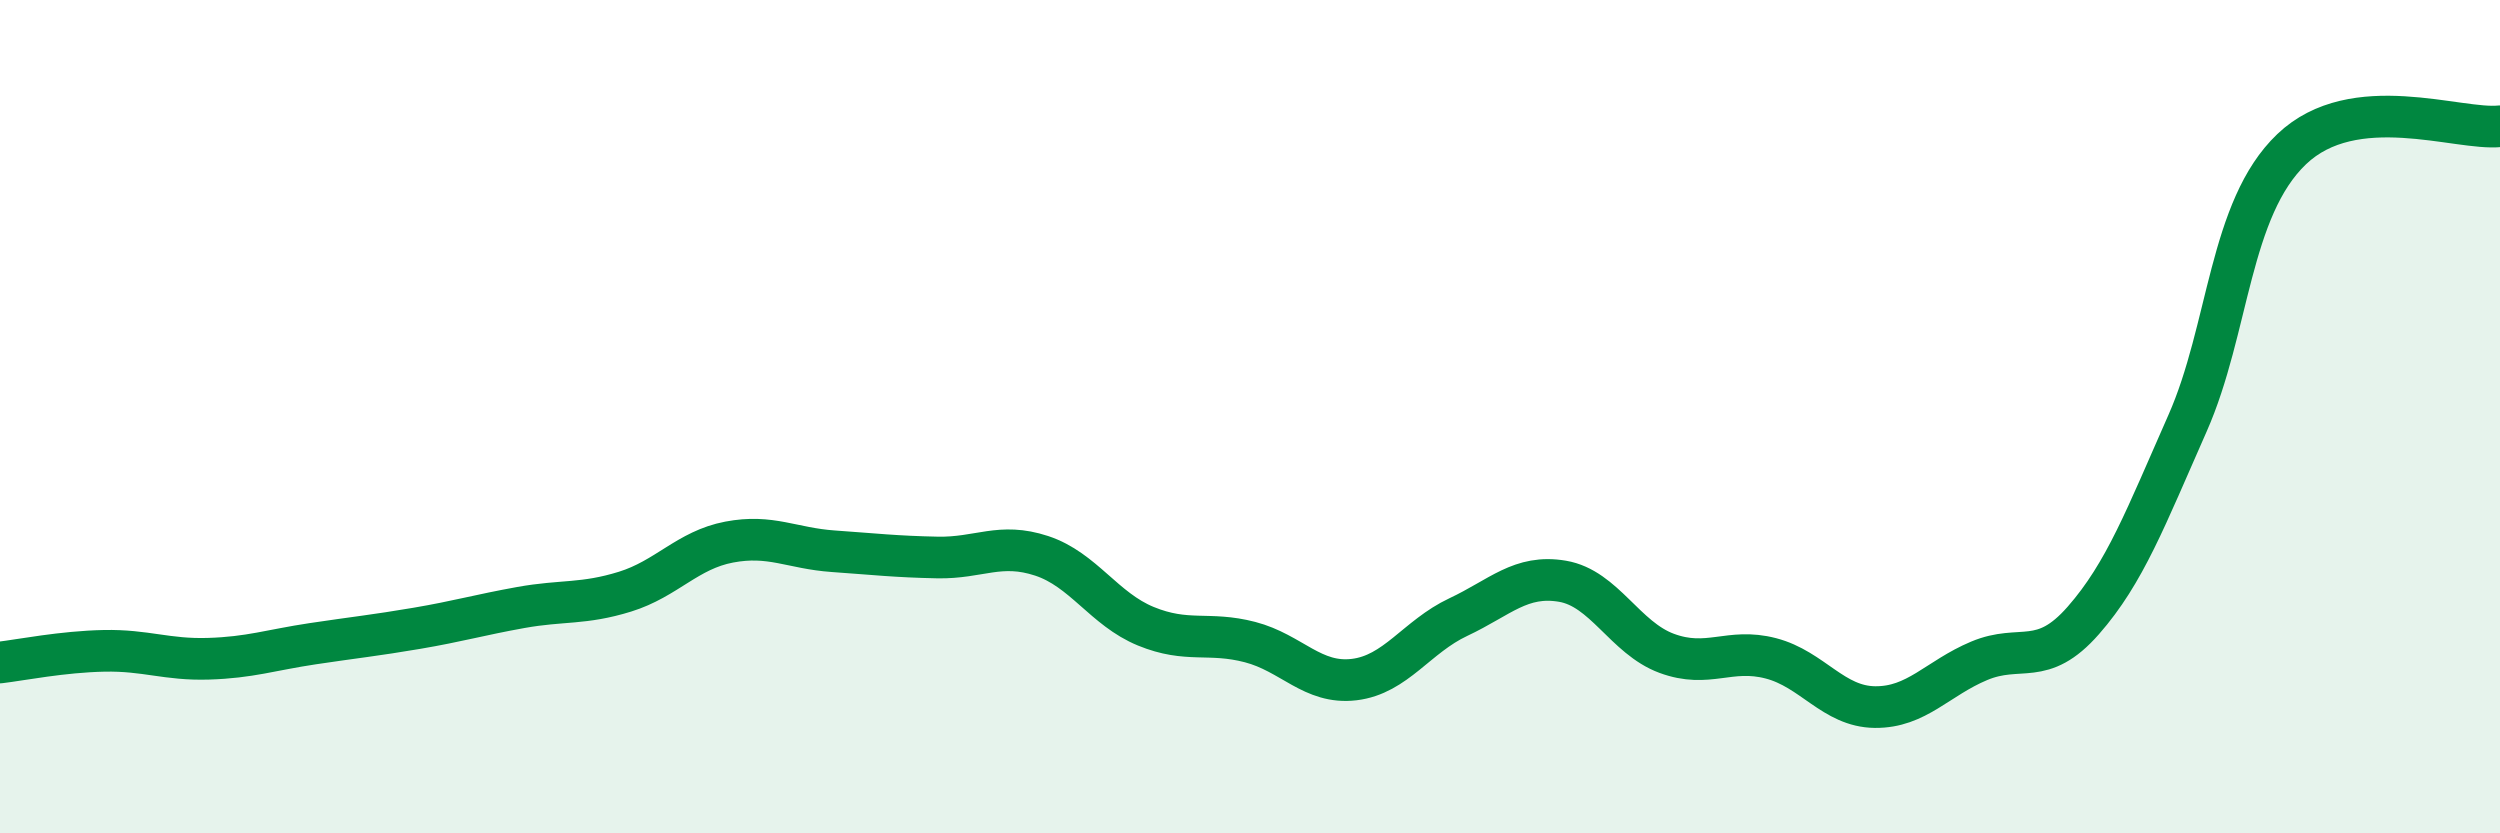
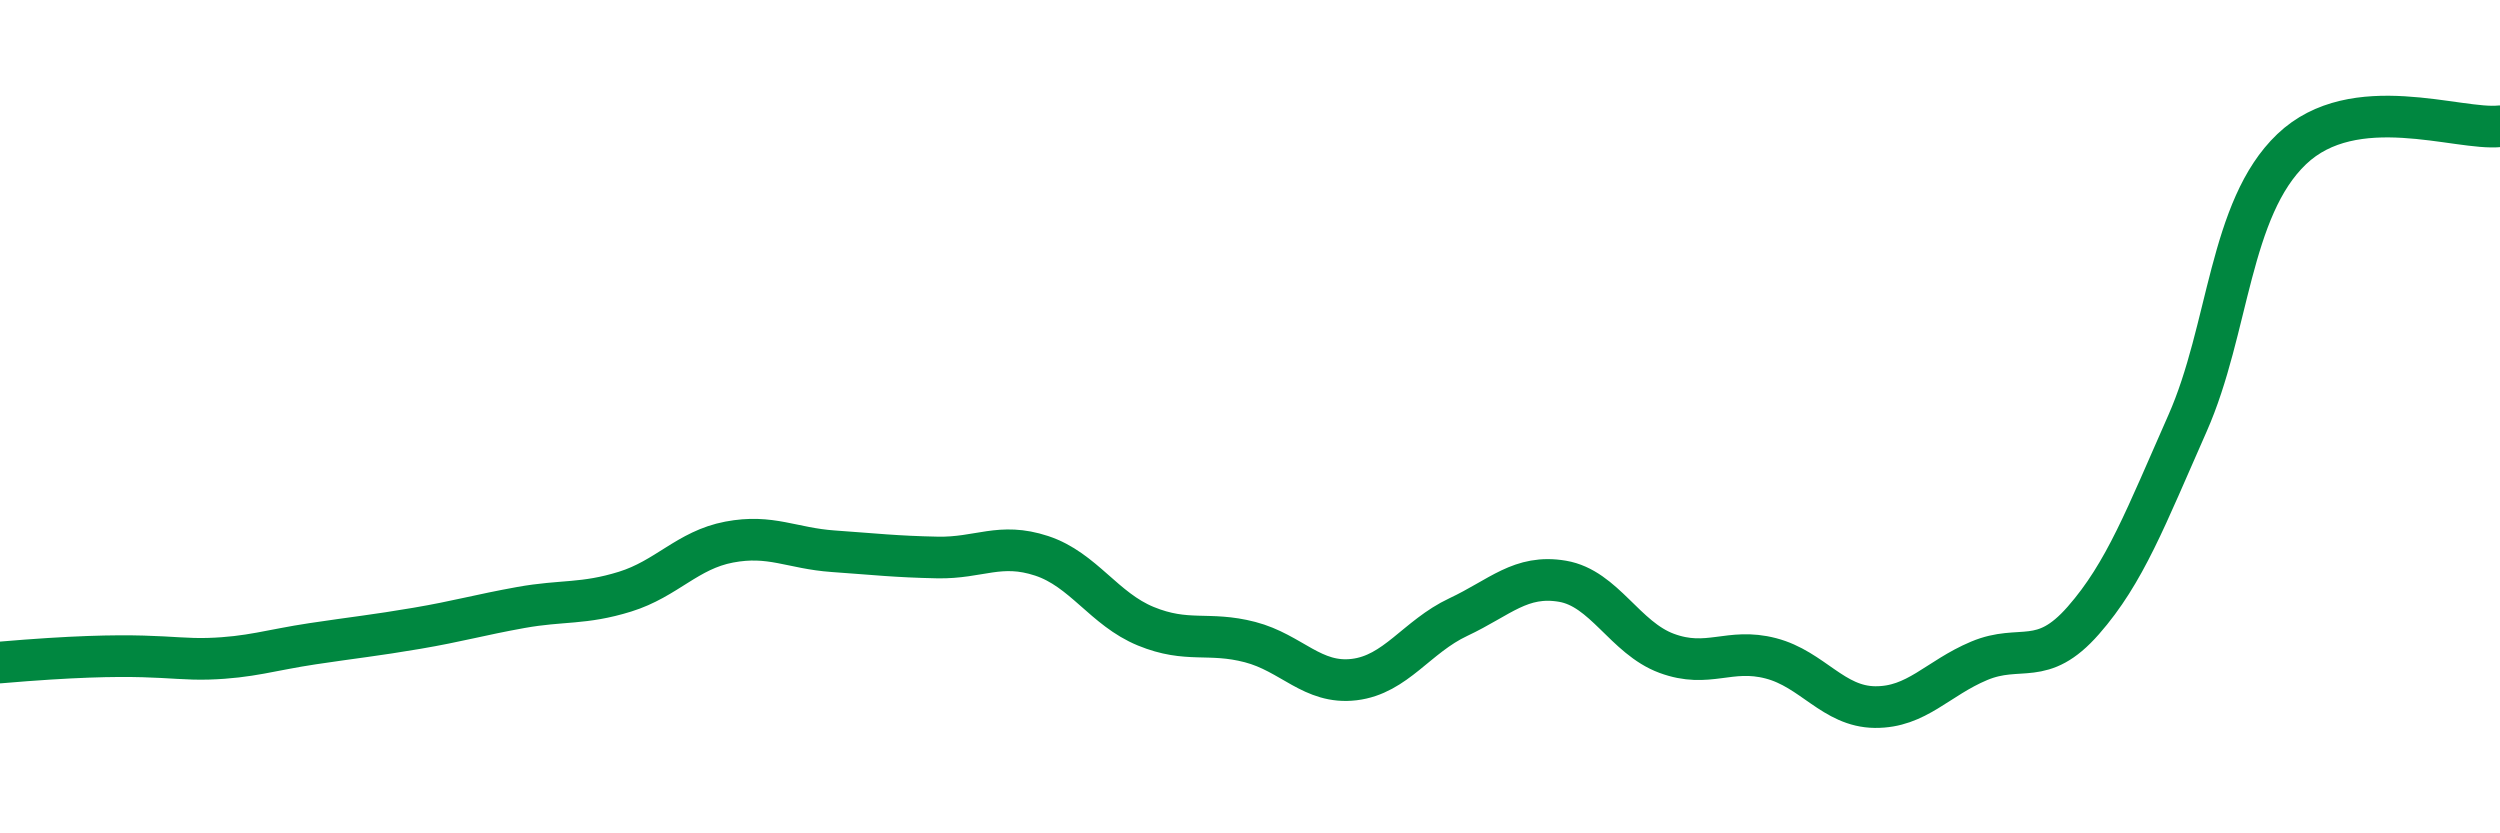
<svg xmlns="http://www.w3.org/2000/svg" width="60" height="20" viewBox="0 0 60 20">
-   <path d="M 0,15.9 C 0.5,15.84 1.5,15.64 2.5,15.62 C 3.5,15.6 4,15.84 5,15.81 C 6,15.78 6.5,15.6 7.5,15.45 C 8.5,15.3 9,15.25 10,15.08 C 11,14.91 11.5,14.76 12.5,14.58 C 13.5,14.4 14,14.51 15,14.2 C 16,13.89 16.5,13.2 17.5,13.01 C 18.5,12.82 19,13.16 20,13.23 C 21,13.3 21.5,13.36 22.5,13.38 C 23.5,13.4 24,13.01 25,13.34 C 26,13.67 26.5,14.62 27.5,15.03 C 28.5,15.44 29,15.15 30,15.41 C 31,15.67 31.5,16.43 32.5,16.31 C 33.5,16.19 34,15.28 35,14.81 C 36,14.34 36.5,13.78 37.5,13.95 C 38.5,14.12 39,15.31 40,15.68 C 41,16.05 41.5,15.54 42.5,15.8 C 43.5,16.06 44,16.96 45,16.97 C 46,16.98 46.5,16.28 47.5,15.86 C 48.5,15.44 49,16.03 50,14.89 C 51,13.75 51.5,12.42 52.5,10.16 C 53.5,7.9 53.5,5.01 55,3.58 C 56.5,2.15 59,3.14 60,3.03L60 20L0 20Z" fill="#008740" opacity="0.1" stroke-linecap="round" stroke-linejoin="round" />
-   <path d="M 0,15.9 C 0.5,15.84 1.5,15.64 2.5,15.62 C 3.5,15.6 4,15.84 5,15.81 C 6,15.78 6.5,15.6 7.5,15.45 C 8.5,15.3 9,15.25 10,15.08 C 11,14.91 11.5,14.76 12.5,14.58 C 13.5,14.4 14,14.51 15,14.2 C 16,13.89 16.5,13.2 17.5,13.01 C 18.5,12.82 19,13.16 20,13.23 C 21,13.3 21.5,13.36 22.5,13.38 C 23.5,13.4 24,13.01 25,13.34 C 26,13.67 26.5,14.62 27.5,15.03 C 28.5,15.44 29,15.15 30,15.41 C 31,15.67 31.5,16.43 32.5,16.31 C 33.5,16.19 34,15.28 35,14.81 C 36,14.34 36.5,13.78 37.5,13.95 C 38.5,14.12 39,15.31 40,15.68 C 41,16.05 41.5,15.54 42.5,15.8 C 43.5,16.06 44,16.96 45,16.97 C 46,16.98 46.5,16.28 47.5,15.86 C 48.5,15.44 49,16.03 50,14.89 C 51,13.75 51.5,12.42 52.5,10.16 C 53.5,7.9 53.5,5.01 55,3.58 C 56.5,2.15 59,3.14 60,3.03" stroke="#008740" stroke-width="1" fill="none" stroke-linecap="round" stroke-linejoin="round" />
+   <path d="M 0,15.9 C 3.5,15.6 4,15.84 5,15.81 C 6,15.78 6.5,15.6 7.5,15.45 C 8.5,15.3 9,15.25 10,15.08 C 11,14.91 11.5,14.76 12.5,14.58 C 13.5,14.4 14,14.51 15,14.2 C 16,13.89 16.5,13.2 17.5,13.01 C 18.5,12.82 19,13.16 20,13.23 C 21,13.3 21.5,13.36 22.5,13.38 C 23.5,13.4 24,13.01 25,13.34 C 26,13.67 26.5,14.62 27.5,15.03 C 28.5,15.44 29,15.15 30,15.41 C 31,15.67 31.5,16.43 32.5,16.31 C 33.5,16.19 34,15.28 35,14.81 C 36,14.34 36.5,13.78 37.5,13.95 C 38.5,14.12 39,15.31 40,15.68 C 41,16.05 41.5,15.54 42.5,15.8 C 43.5,16.06 44,16.96 45,16.97 C 46,16.98 46.5,16.28 47.5,15.86 C 48.5,15.44 49,16.03 50,14.89 C 51,13.75 51.5,12.42 52.5,10.16 C 53.5,7.9 53.5,5.01 55,3.58 C 56.5,2.15 59,3.14 60,3.03" stroke="#008740" stroke-width="1" fill="none" stroke-linecap="round" stroke-linejoin="round" />
</svg>